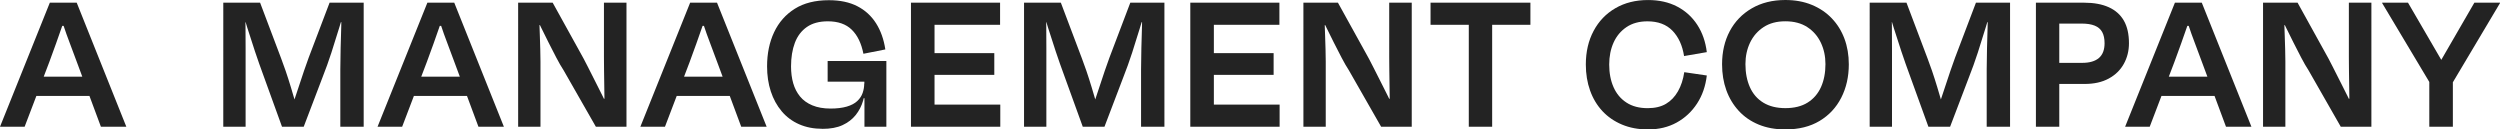
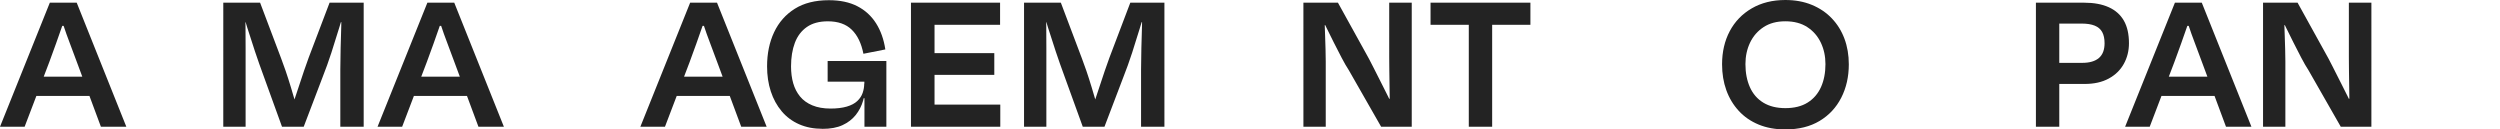
<svg xmlns="http://www.w3.org/2000/svg" id="Layer_2" viewBox="0 0 1452.16 75.18">
  <defs>
    <style>.cls-1{fill:#232323;}</style>
  </defs>
  <g id="Layer_1-2">
    <g>
      <path class="cls-1" d="M41.55,15.01h-9.73l7.69-10.45c-.88,2.96-1.92,6.23-3.12,9.79-1.2,3.56-2.48,7.21-3.84,10.93-1.36,3.72-2.68,7.35-3.96,10.87l-14.29,37.47H0L28.94,1.56h15.62l28.82,72.06h-14.77l-13.93-37.47c-1.28-3.52-2.64-7.16-4.08-10.93-1.44-3.76-2.74-7.41-3.9-10.93-1.16-3.52-2.14-6.72-2.94-9.61l7.81,10.33Zm13.93,40.71H17.18v-11.17H55.49v11.17Z" />
      <path class="cls-1" d="M167.42,69.05c.72-2.4,1.62-5.22,2.7-8.46l3.3-9.91c1.12-3.36,2.18-6.55,3.18-9.55,1-3,1.9-5.54,2.7-7.63L191.44,1.56h19.81V73.62h-13.57V40.35c0-3.84,.06-7.95,.18-12.31,.12-4.36,.24-8.58,.36-12.67,.12-4.08,.18-7.56,.18-10.45l4.44,7.93h-8.29l5.88-7.93c-.96,3.12-2.12,6.95-3.48,11.47-1.36,4.52-2.84,9.25-4.44,14.17-1.6,4.92-3.32,9.71-5.16,14.35l-10.93,28.7h-12.61l-10.57-29.18c-1.84-4.96-3.56-9.85-5.16-14.65-1.6-4.81-3.06-9.33-4.39-13.57-1.32-4.24-2.5-8.13-3.54-11.65l4.92,8.29h-6.48l3.72-8.05c.16,3.04,.26,6.59,.3,10.63,.04,4.04,.06,8.23,.06,12.55v45.64h-12.97V1.56h21.38l12.25,32.43c.72,1.84,1.58,4.23,2.58,7.15,1,2.92,2.02,6.11,3.06,9.55,1.04,3.44,2.02,6.77,2.94,9.97s1.62,6.05,2.1,8.53l-6.84-11.17h7.81l-7.56,11.05Z" />
      <path class="cls-1" d="M260.85,15.01h-9.73l7.69-10.45c-.89,2.96-1.92,6.23-3.12,9.79-1.21,3.56-2.49,7.21-3.84,10.93-1.36,3.72-2.68,7.35-3.97,10.87l-14.29,37.47h-14.29L248.25,1.56h15.61l28.83,72.06h-14.78l-13.93-37.47c-1.28-3.52-2.64-7.16-4.08-10.93-1.45-3.76-2.74-7.41-3.9-10.93-1.17-3.52-2.14-6.72-2.95-9.61l7.81,10.33Zm13.93,40.71h-38.31v-11.17h38.31v11.17Z" />
-       <path class="cls-1" d="M346.12,73.62l-18.74-32.79c-1.36-2.08-2.78-4.54-4.26-7.39-1.48-2.84-2.98-5.76-4.5-8.77-1.52-3-2.93-5.83-4.2-8.47-1.28-2.64-2.37-4.88-3.24-6.72l5.4,5.04-6.12,.12,2.64-6.6c.08,1.76,.16,3.76,.24,6,.08,2.24,.16,4.58,.24,7.02,.08,2.44,.16,4.93,.24,7.45s.12,4.92,.12,7.21v37.89h-12.97V1.56h20.06l15.61,28.22c1.6,2.8,3.18,5.76,4.75,8.89,1.56,3.12,3.1,6.17,4.62,9.13,1.52,2.96,2.92,5.75,4.2,8.35,1.28,2.6,2.36,4.86,3.24,6.78l-4.8-5.64,4.44,.12-1.8,8.41c-.08-2.64-.14-5.34-.18-8.11-.04-2.76-.08-5.56-.12-8.41-.04-2.84-.08-5.64-.12-8.41-.04-2.76-.06-5.3-.06-7.63V1.56h13.09V73.62h-17.78Z" />
      <path class="cls-1" d="M413.5,15.01h-9.73l7.69-10.45c-.88,2.96-1.92,6.23-3.12,9.79-1.2,3.56-2.49,7.21-3.84,10.93-1.36,3.72-2.68,7.35-3.96,10.87l-14.29,37.47h-14.29L400.88,1.56h15.61l28.83,72.06h-14.77l-13.93-37.47c-1.28-3.52-2.64-7.16-4.08-10.93-1.44-3.76-2.74-7.41-3.9-10.93-1.16-3.52-2.14-6.72-2.94-9.61l7.81,10.33Zm13.93,40.71h-38.31v-11.17h38.31v11.17Z" />
      <path class="cls-1" d="M477.75,74.82c-5.04,0-9.57-.88-13.57-2.64s-7.39-4.28-10.15-7.57c-2.76-3.28-4.86-7.13-6.3-11.53-1.44-4.4-2.16-9.25-2.16-14.53,0-7.45,1.36-14.05,4.08-19.82,2.72-5.76,6.72-10.31,12.01-13.63,5.28-3.32,11.89-4.98,19.82-4.98,6.48,0,11.99,1.16,16.51,3.49,4.52,2.32,8.14,5.62,10.87,9.91,2.72,4.28,4.52,9.35,5.4,15.19l-12.73,2.52c-1.2-6.08-3.46-10.75-6.79-13.99-3.32-3.24-7.95-4.86-13.87-4.86-4.97,0-9.03,1.1-12.19,3.3-3.16,2.21-5.49,5.27-6.97,9.19-1.48,3.93-2.22,8.49-2.22,13.69,0,3.6,.42,6.87,1.26,9.79,.84,2.93,2.16,5.49,3.96,7.69s4.18,3.92,7.15,5.16c2.96,1.24,6.48,1.86,10.57,1.86,3.68,0,6.83-.38,9.43-1.14,2.6-.76,4.64-1.84,6.12-3.24,1.48-1.4,2.52-2.98,3.12-4.74,.6-1.76,.9-3.56,.9-5.4l.72,.24c0,3.37-.46,6.61-1.38,9.73-.92,3.12-2.36,5.91-4.32,8.35-1.96,2.44-4.51,4.39-7.63,5.83-3.12,1.44-7.01,2.16-11.65,2.16Zm3-27.38v-12.01h34.11v38.19h-12.73v-21.02l-.12-9.97,5.52,4.81h-26.78Zm19.69,9.61l2.04-5.16h1.68l-.24,5.16h-3.48Z" />
      <path class="cls-1" d="M542.84,73.62h-13.69V1.56h13.69V73.62Zm-8.41-30.15v-12.61h43.12v12.61h-43.12Zm.12,17.3h46.48v12.85h-46.48v-12.85Zm.36-59.21h46V14.41h-46V1.56Z" />
      <path class="cls-1" d="M632.55,69.05c.72-2.4,1.62-5.22,2.7-8.46,1.08-3.24,2.18-6.55,3.3-9.91s2.18-6.55,3.18-9.55c1-3,1.9-5.54,2.7-7.63l12.13-31.95h19.81V73.62h-13.57V40.35c0-3.84,.06-7.95,.18-12.31,.12-4.36,.24-8.58,.36-12.67,.12-4.08,.18-7.56,.18-10.45l4.44,7.93h-8.29l5.89-7.93c-.96,3.12-2.12,6.95-3.48,11.47-1.37,4.52-2.84,9.25-4.44,14.17-1.6,4.92-3.32,9.71-5.16,14.35l-10.93,28.7h-12.61l-10.57-29.18c-1.84-4.96-3.56-9.85-5.16-14.65-1.6-4.81-3.06-9.33-4.39-13.57-1.32-4.24-2.5-8.13-3.54-11.65l4.92,8.29h-6.48l3.72-8.05c.16,3.04,.26,6.59,.3,10.63,.04,4.04,.06,8.23,.06,12.55v45.64h-12.97V1.56h21.38l12.25,32.43c.72,1.84,1.58,4.23,2.58,7.15s2.02,6.11,3.06,9.55c1.04,3.44,2.02,6.77,2.95,9.97,.92,3.2,1.62,6.05,2.1,8.53l-6.85-11.17h7.81l-7.57,11.05Z" />
-       <path class="cls-1" d="M705.09,73.62h-13.69V1.56h13.69V73.62Zm-8.41-30.15v-12.61h43.12v12.61h-43.12Zm.12,17.3h46.48v12.85h-46.48v-12.85Zm.36-59.21h46V14.41h-46V1.56Z" />
      <path class="cls-1" d="M802.25,73.62l-18.74-32.79c-1.36-2.08-2.78-4.54-4.26-7.39-1.48-2.84-2.98-5.76-4.5-8.77-1.52-3-2.93-5.83-4.2-8.47-1.28-2.64-2.37-4.88-3.24-6.72l5.4,5.04-6.12,.12,2.64-6.6c.08,1.76,.16,3.76,.24,6,.08,2.24,.16,4.58,.24,7.02,.08,2.44,.16,4.93,.24,7.45s.12,4.92,.12,7.21v37.89h-12.97V1.56h20.06l15.61,28.22c1.6,2.8,3.18,5.76,4.75,8.89,1.56,3.12,3.1,6.17,4.62,9.13,1.52,2.96,2.92,5.75,4.2,8.35,1.28,2.6,2.36,4.86,3.24,6.78l-4.8-5.64,4.44,.12-1.8,8.41c-.08-2.64-.14-5.34-.18-8.11-.04-2.76-.08-5.56-.12-8.41-.04-2.84-.08-5.64-.12-8.41-.04-2.76-.06-5.3-.06-7.63V1.56h13.09V73.62h-17.78Z" />
      <path class="cls-1" d="M830.95,14.41V1.56h58.01V14.41h-58.01Zm22.22-11.65h13.57V73.62h-13.57V2.76Z" />
-       <path class="cls-1" d="M957.17,75.18c-5.52,0-10.53-.94-15.01-2.82s-8.28-4.5-11.41-7.86c-3.12-3.37-5.51-7.35-7.14-11.95-1.64-4.6-2.46-9.63-2.46-15.07,0-7.37,1.5-13.87,4.51-19.51,3-5.65,7.22-10.05,12.67-13.21,5.44-3.16,11.77-4.74,18.97-4.74,6.41,0,12.03,1.26,16.88,3.78,4.84,2.52,8.74,6.06,11.71,10.63,2.96,4.56,4.8,9.85,5.53,15.85l-13.21,2.28c-.96-6.16-3.21-11.07-6.73-14.71-3.52-3.64-8.37-5.46-14.53-5.46-4.81,0-8.87,1.12-12.19,3.36s-5.83,5.25-7.51,9.01-2.52,8-2.52,12.73c0,4.97,.84,9.35,2.52,13.15s4.18,6.79,7.51,8.95c3.32,2.16,7.42,3.24,12.31,3.24,4.24,0,7.78-.84,10.63-2.52,2.84-1.68,5.16-4.1,6.97-7.27,1.8-3.16,3.02-6.86,3.66-11.11l13.09,1.92c-.72,6.17-2.6,11.59-5.65,16.27s-6.98,8.37-11.83,11.05c-4.84,2.68-10.43,4.02-16.76,4.02Z" />
      <path class="cls-1" d="M1037.04,75.18c-5.77,0-10.93-.94-15.49-2.82s-8.43-4.54-11.59-7.99c-3.16-3.44-5.57-7.45-7.21-12.01-1.64-4.56-2.46-9.57-2.46-15.01,0-7.21,1.48-13.61,4.44-19.22,2.96-5.6,7.23-10.03,12.79-13.27,5.56-3.24,12.07-4.86,19.52-4.86,5.68,0,10.81,.94,15.37,2.82,4.56,1.88,8.45,4.5,11.65,7.87,3.2,3.36,5.65,7.3,7.33,11.83,1.68,4.52,2.52,9.47,2.52,14.83,0,7.21-1.46,13.67-4.39,19.4s-7.13,10.23-12.61,13.51c-5.49,3.28-12.11,4.92-19.88,4.92Zm0-12.37c5.2,0,9.53-1.08,12.97-3.24,3.44-2.16,6.02-5.16,7.75-9.01,1.72-3.84,2.58-8.28,2.58-13.33,0-4.56-.9-8.72-2.7-12.49-1.8-3.76-4.42-6.77-7.87-9.01s-7.69-3.36-12.73-3.36-9.17,1.12-12.61,3.36c-3.44,2.24-6.07,5.25-7.87,9.01-1.8,3.76-2.7,7.93-2.7,12.49,0,5.05,.86,9.51,2.58,13.39,1.72,3.88,4.33,6.89,7.81,9.01s7.74,3.18,12.79,3.18Z" />
-       <path class="cls-1" d="M1123.75,69.05c.72-2.4,1.62-5.22,2.7-8.46,1.08-3.24,2.18-6.55,3.3-9.91s2.18-6.55,3.18-9.55c1-3,1.9-5.54,2.7-7.63l12.13-31.95h19.81V73.62h-13.57V40.35c0-3.84,.06-7.95,.18-12.31,.12-4.36,.24-8.58,.36-12.67,.12-4.08,.18-7.56,.18-10.45l4.44,7.93h-8.29l5.89-7.93c-.96,3.12-2.12,6.95-3.48,11.47-1.37,4.52-2.84,9.25-4.44,14.17-1.6,4.92-3.32,9.71-5.16,14.35l-10.93,28.7h-12.61l-10.57-29.18c-1.84-4.96-3.56-9.85-5.16-14.65-1.6-4.81-3.06-9.33-4.39-13.57-1.32-4.24-2.5-8.13-3.54-11.65l4.92,8.29h-6.48l3.72-8.05c.16,3.04,.26,6.59,.3,10.63,.04,4.04,.06,8.23,.06,12.55v45.64h-12.97V1.56h21.38l12.25,32.43c.72,1.84,1.58,4.23,2.58,7.15s2.02,6.11,3.06,9.55c1.04,3.44,2.02,6.77,2.95,9.97,.92,3.2,1.62,6.05,2.1,8.53l-6.85-11.17h7.81l-7.57,11.05Z" />
      <path class="cls-1" d="M1190.4,13.69l5.76-8.53V73.62h-13.57V1.56h27.98c5.69,0,10.47,.88,14.35,2.64,3.88,1.76,6.81,4.37,8.77,7.81,1.96,3.44,2.95,7.81,2.95,13.09,0,4.4-1,8.41-3,12.01-2,3.6-4.92,6.44-8.77,8.53s-8.49,3.12-13.93,3.12h-20.66v-12.25h19.22c4.25,0,7.47-.94,9.67-2.82,2.2-1.88,3.3-4.74,3.3-8.59,0-2.64-.46-4.8-1.38-6.48-.92-1.68-2.36-2.92-4.32-3.72-1.96-.8-4.47-1.2-7.51-1.2h-18.86Z" />
      <path class="cls-1" d="M1275.94,15.01h-9.73l7.69-10.45c-.88,2.96-1.92,6.23-3.12,9.79-1.2,3.56-2.49,7.21-3.84,10.93-1.36,3.72-2.68,7.35-3.96,10.87l-14.29,37.47h-14.29L1263.33,1.56h15.61l28.83,72.06h-14.77l-13.93-37.47c-1.28-3.52-2.64-7.16-4.08-10.93-1.44-3.76-2.74-7.41-3.9-10.93-1.16-3.52-2.14-6.72-2.94-9.61l7.81,10.33Zm13.93,40.71h-38.31v-11.17h38.31v11.17Z" />
      <g>
        <path class="cls-1" d="M1364.37,33.27c0,2.32,.02,4.86,.06,7.63,.04,2.76,.08,5.56,.12,8.41,.04,2.72,.07,5.41,.11,8.05h-.32c-.2-.42-.37-.78-.58-1.21-1.28-2.6-2.68-5.39-4.2-8.35-1.52-2.96-3.06-6-4.62-9.13-1.56-3.12-3.14-6.09-4.75-8.89l-15.61-28.22h-20.06V73.62h12.97V35.73c0-2.28-.04-4.68-.12-7.21s-.16-5-.24-7.45c-.08-2.25-.15-4.4-.22-6.48h.28c.26,.54,.5,1.03,.79,1.62,1.28,2.64,2.68,5.47,4.2,8.47,1.52,3,3.02,5.93,4.5,8.77,1.48,2.84,2.9,5.31,4.26,7.39l18.74,32.79h17.78V1.56h-13.09v31.71Z" />
-         <polygon class="cls-1" points="1452.16 1.56 1437.27 1.56 1418.05 34.77 1398.72 1.56 1383.71 1.56 1383.71 1.8 1411.09 47.6 1411.09 73.62 1424.78 73.62 1424.78 47.79 1452.16 1.8 1452.16 1.56" />
      </g>
    </g>
  </g>
</svg>